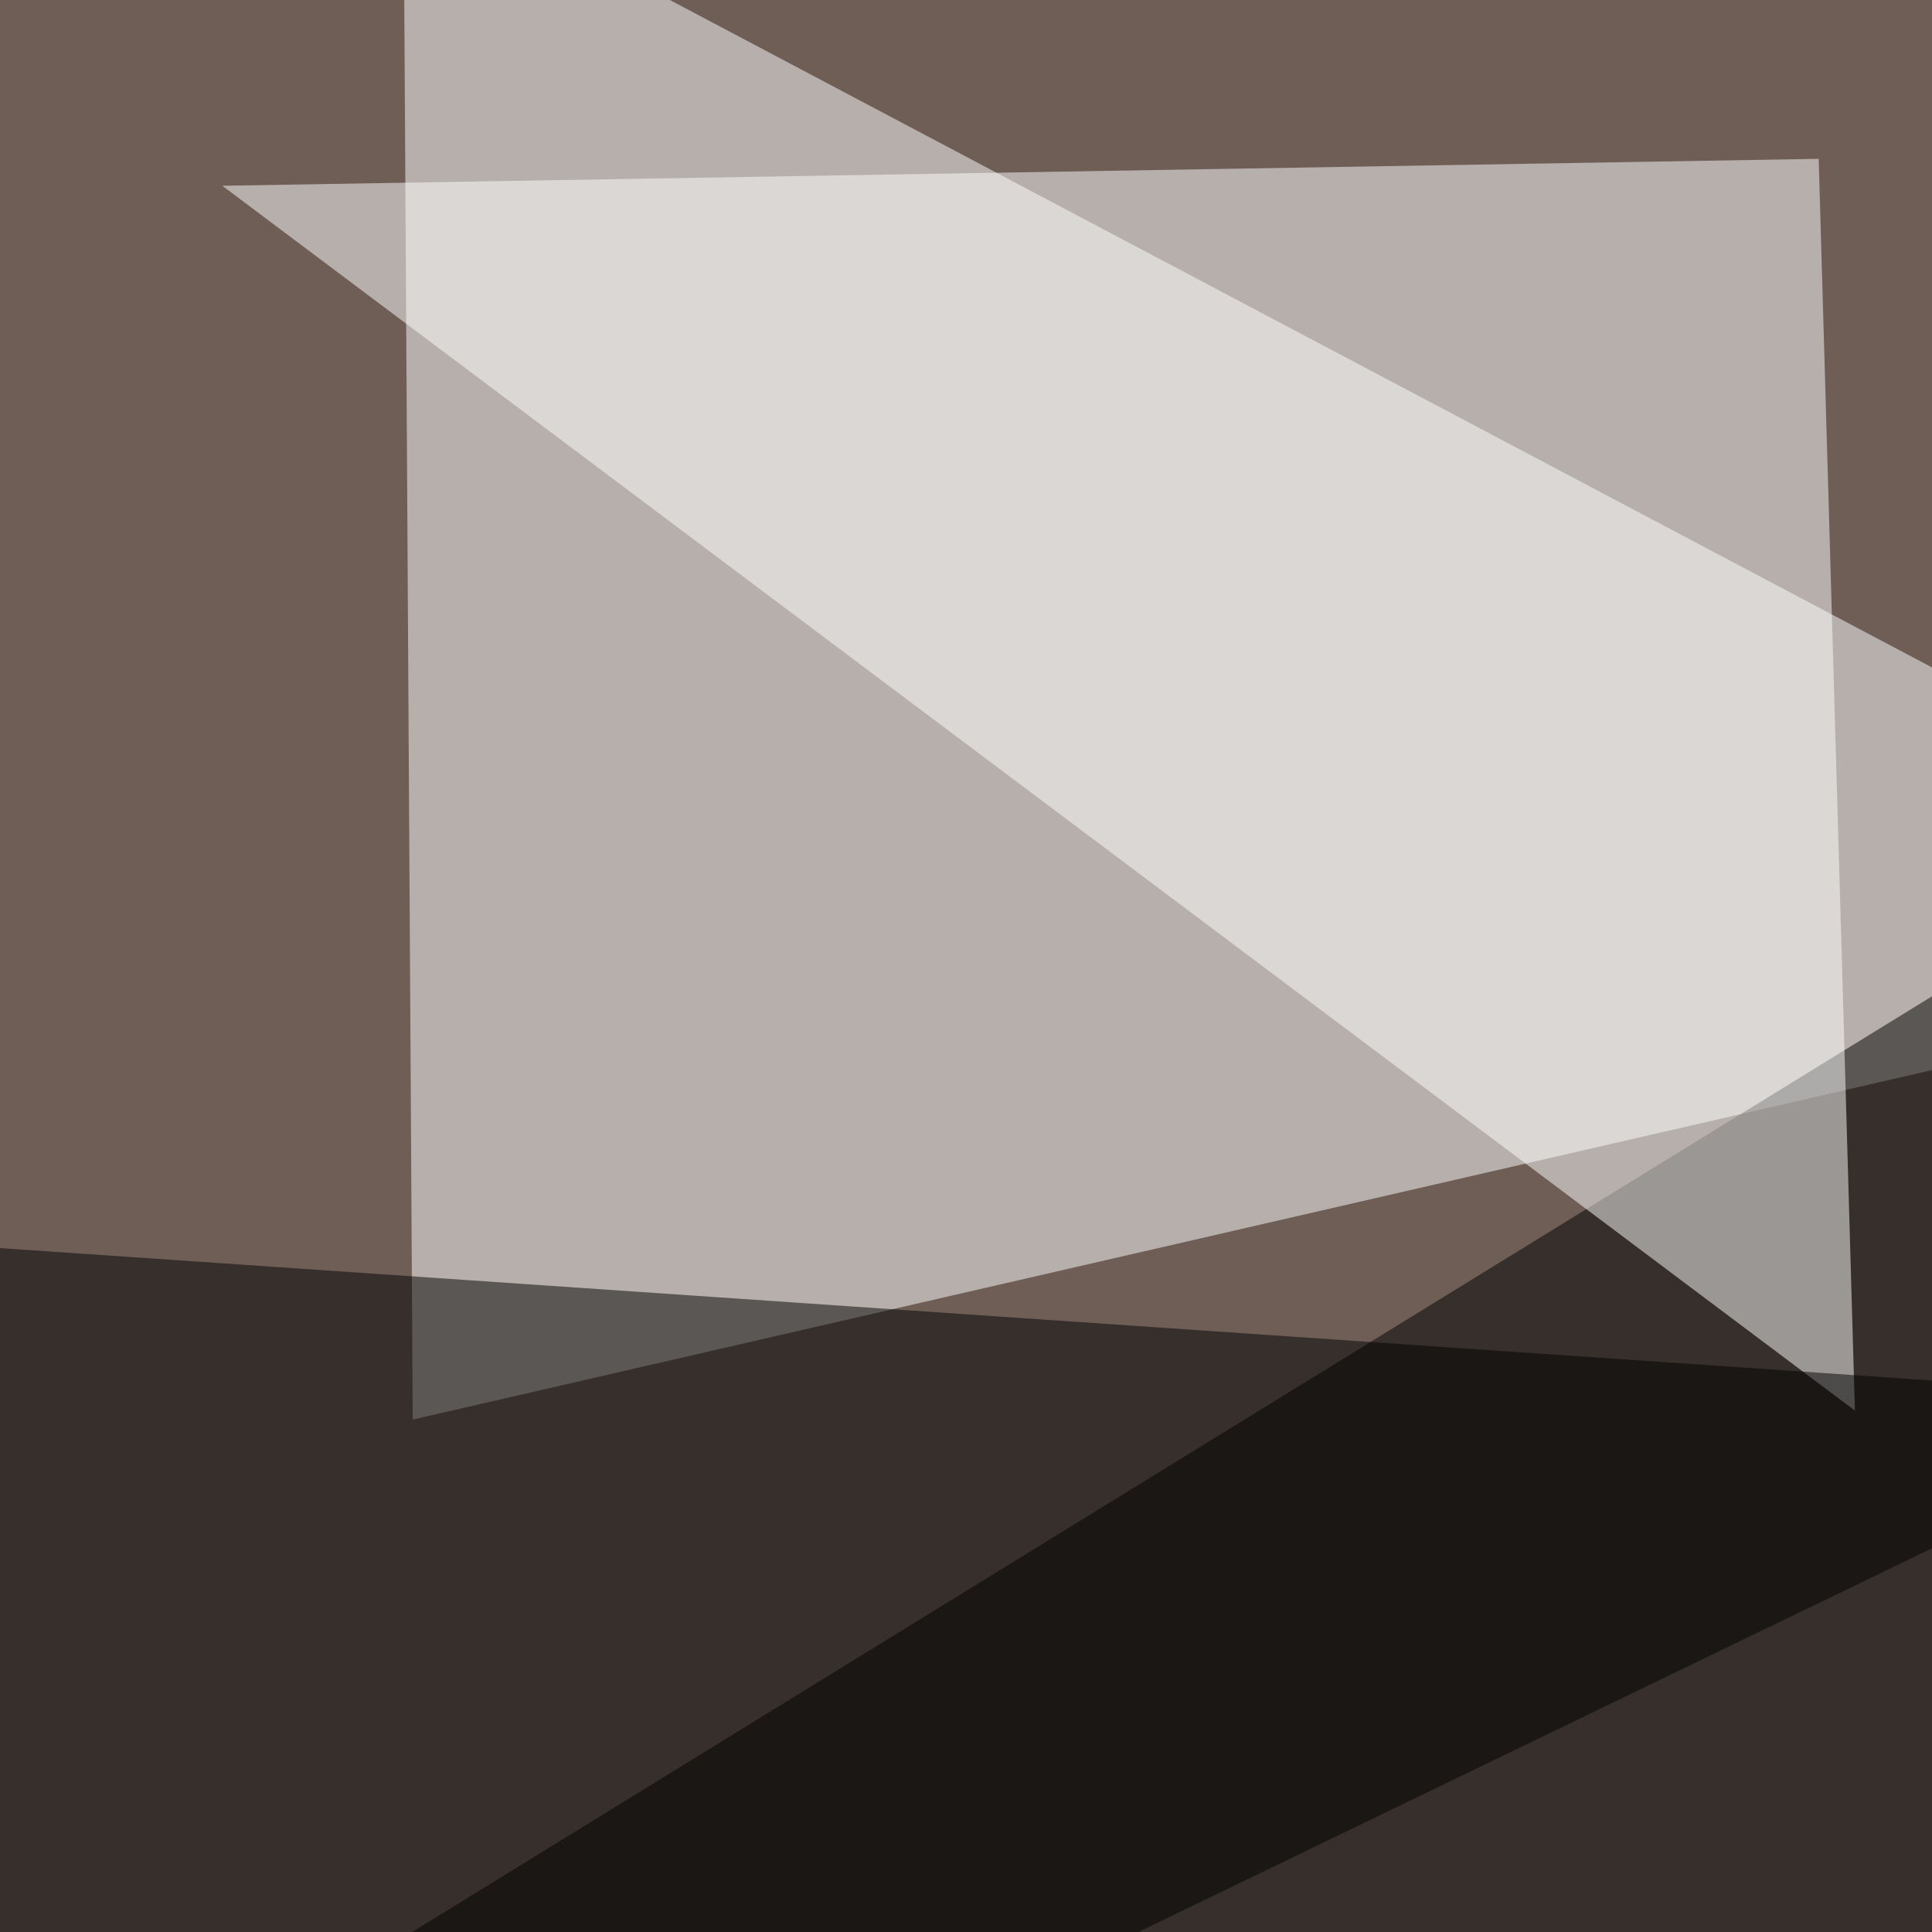
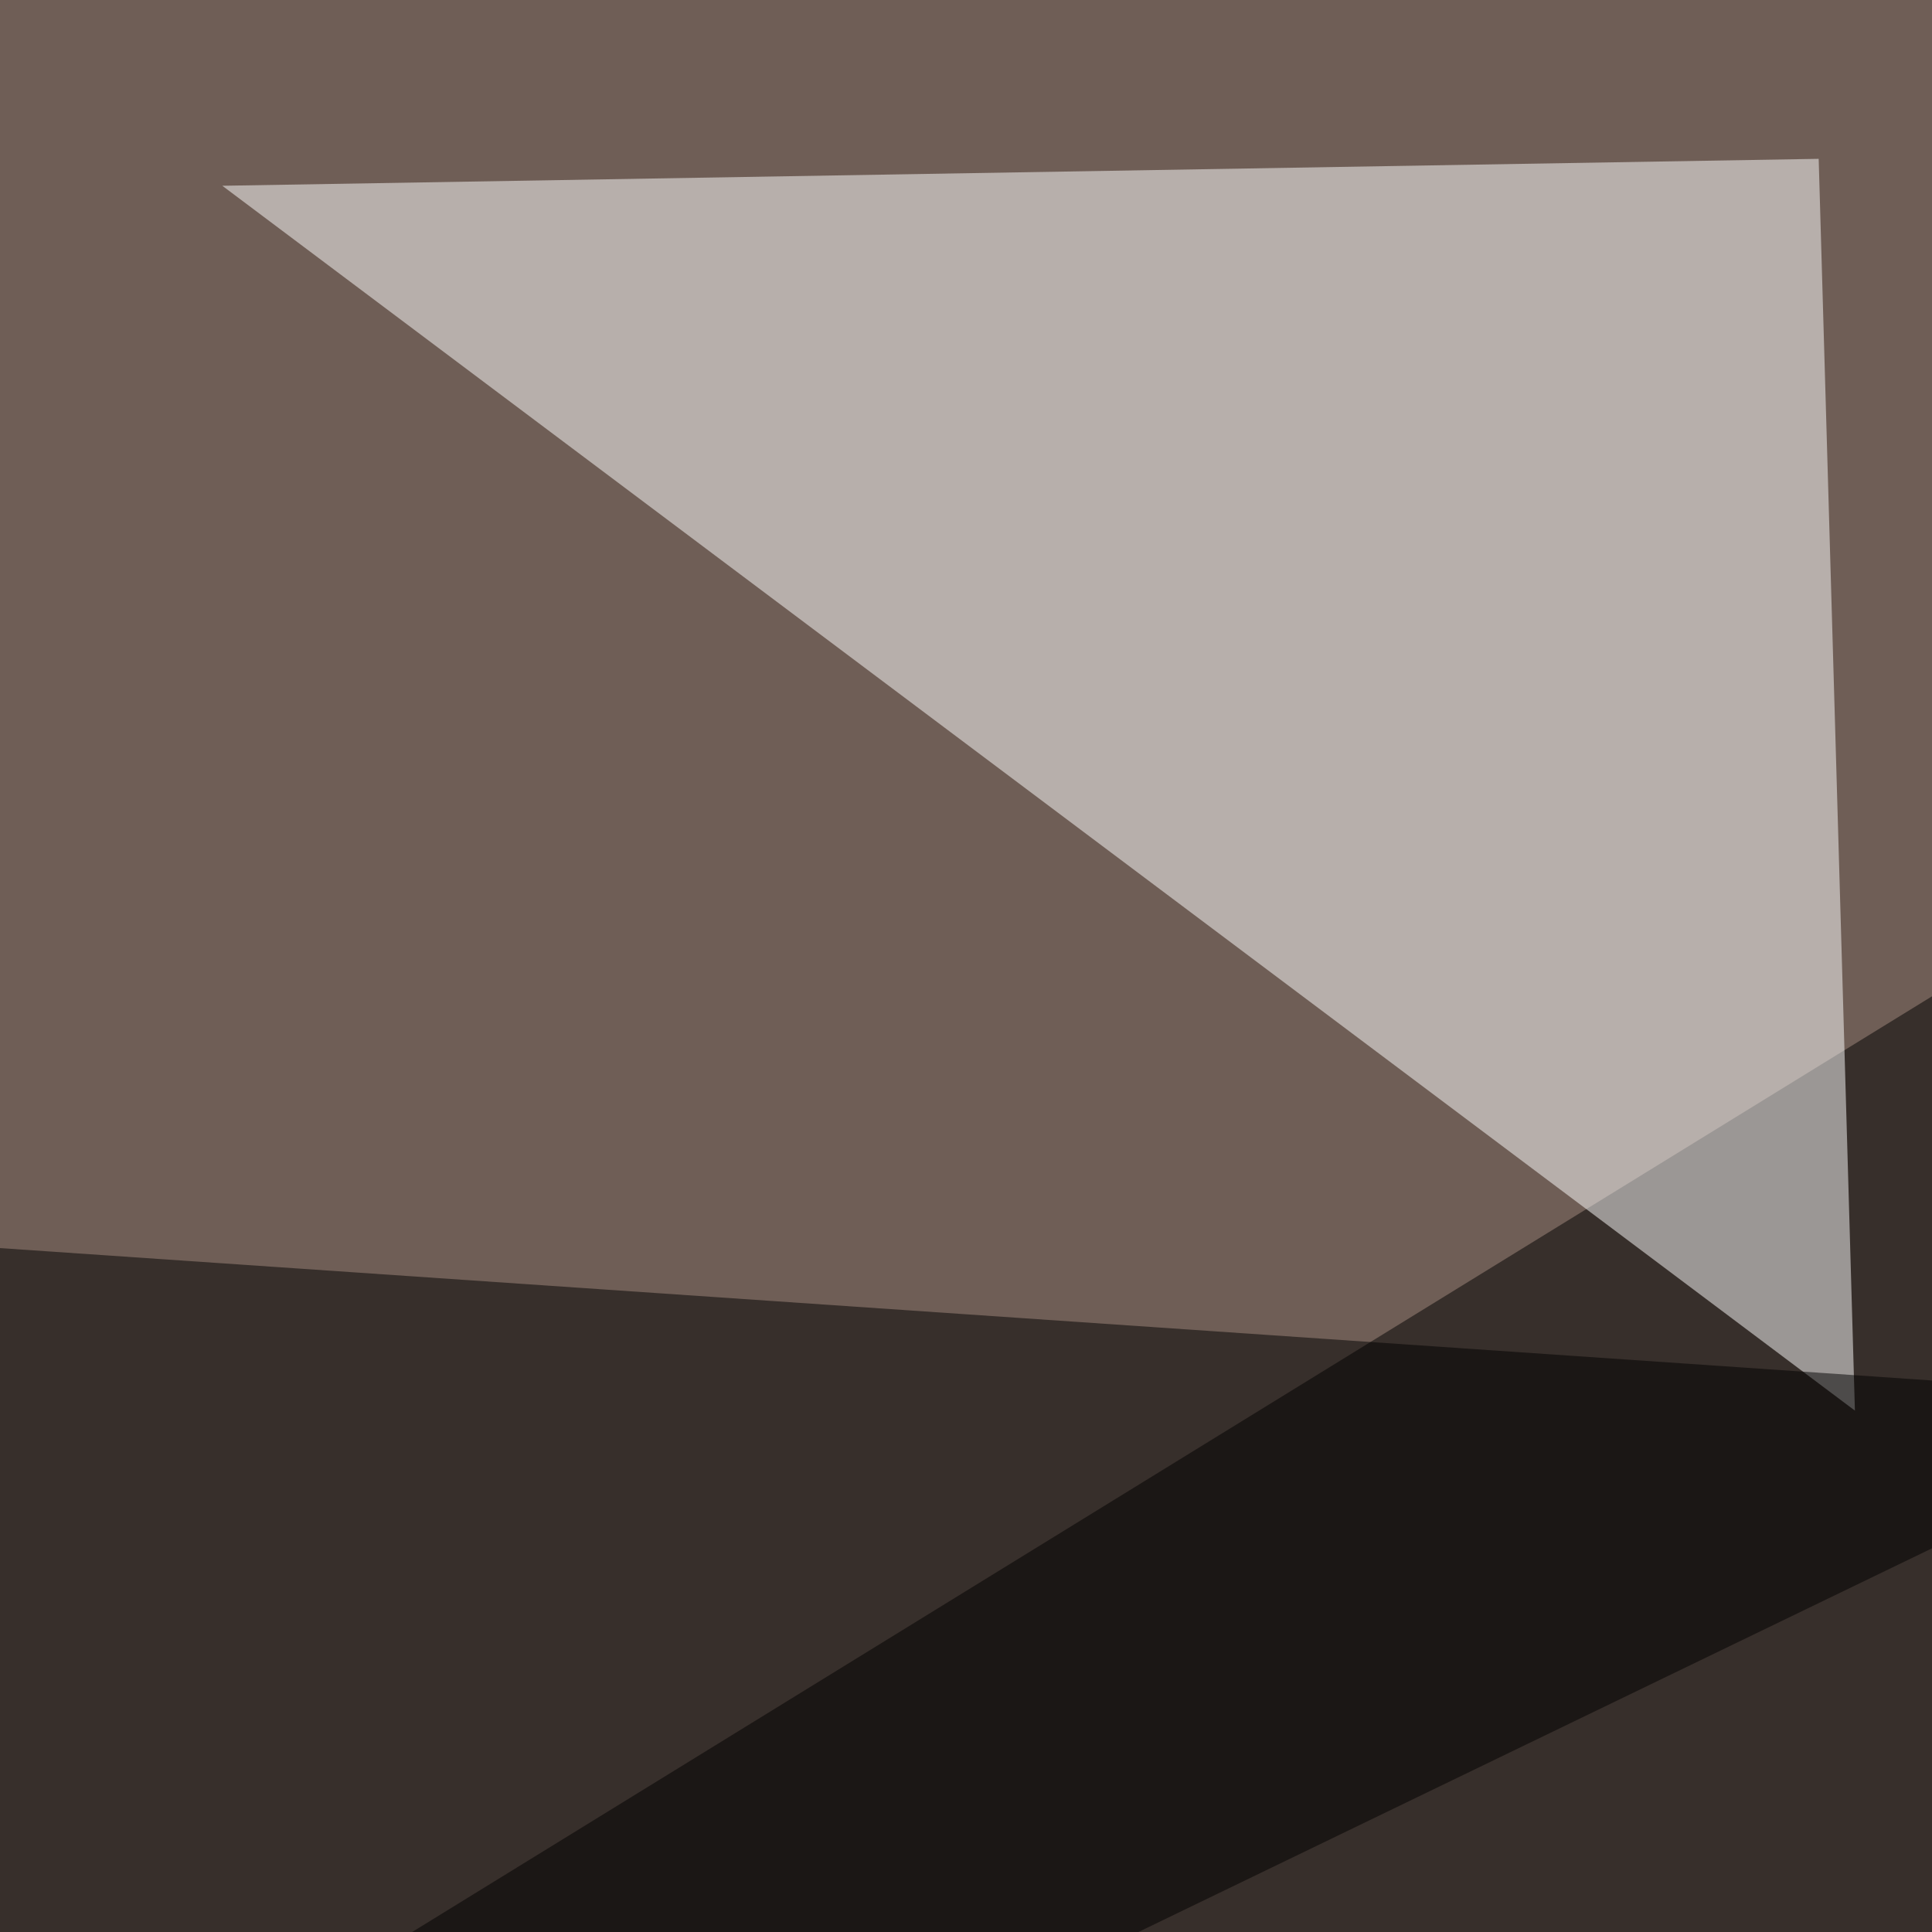
<svg xmlns="http://www.w3.org/2000/svg" width="624" height="624">
  <filter id="a">
    <feGaussianBlur stdDeviation="55" />
  </filter>
  <rect width="100%" height="100%" fill="#6f5e56" />
  <g filter="url(#a)">
    <g fill-opacity=".5">
-       <path fill="#fff" d="M133.3 458.5l-3-504 665.1 351.7z" />
      <path d="M-45.4 733.9l794 61.5 29.2-568.3z" />
      <path fill="#fff" d="M599.1 455.6L587.4 51.3 71.8 60z" />
      <path d="M722.2 452.6l-709 342.8L-45.4 400z" />
    </g>
  </g>
</svg>